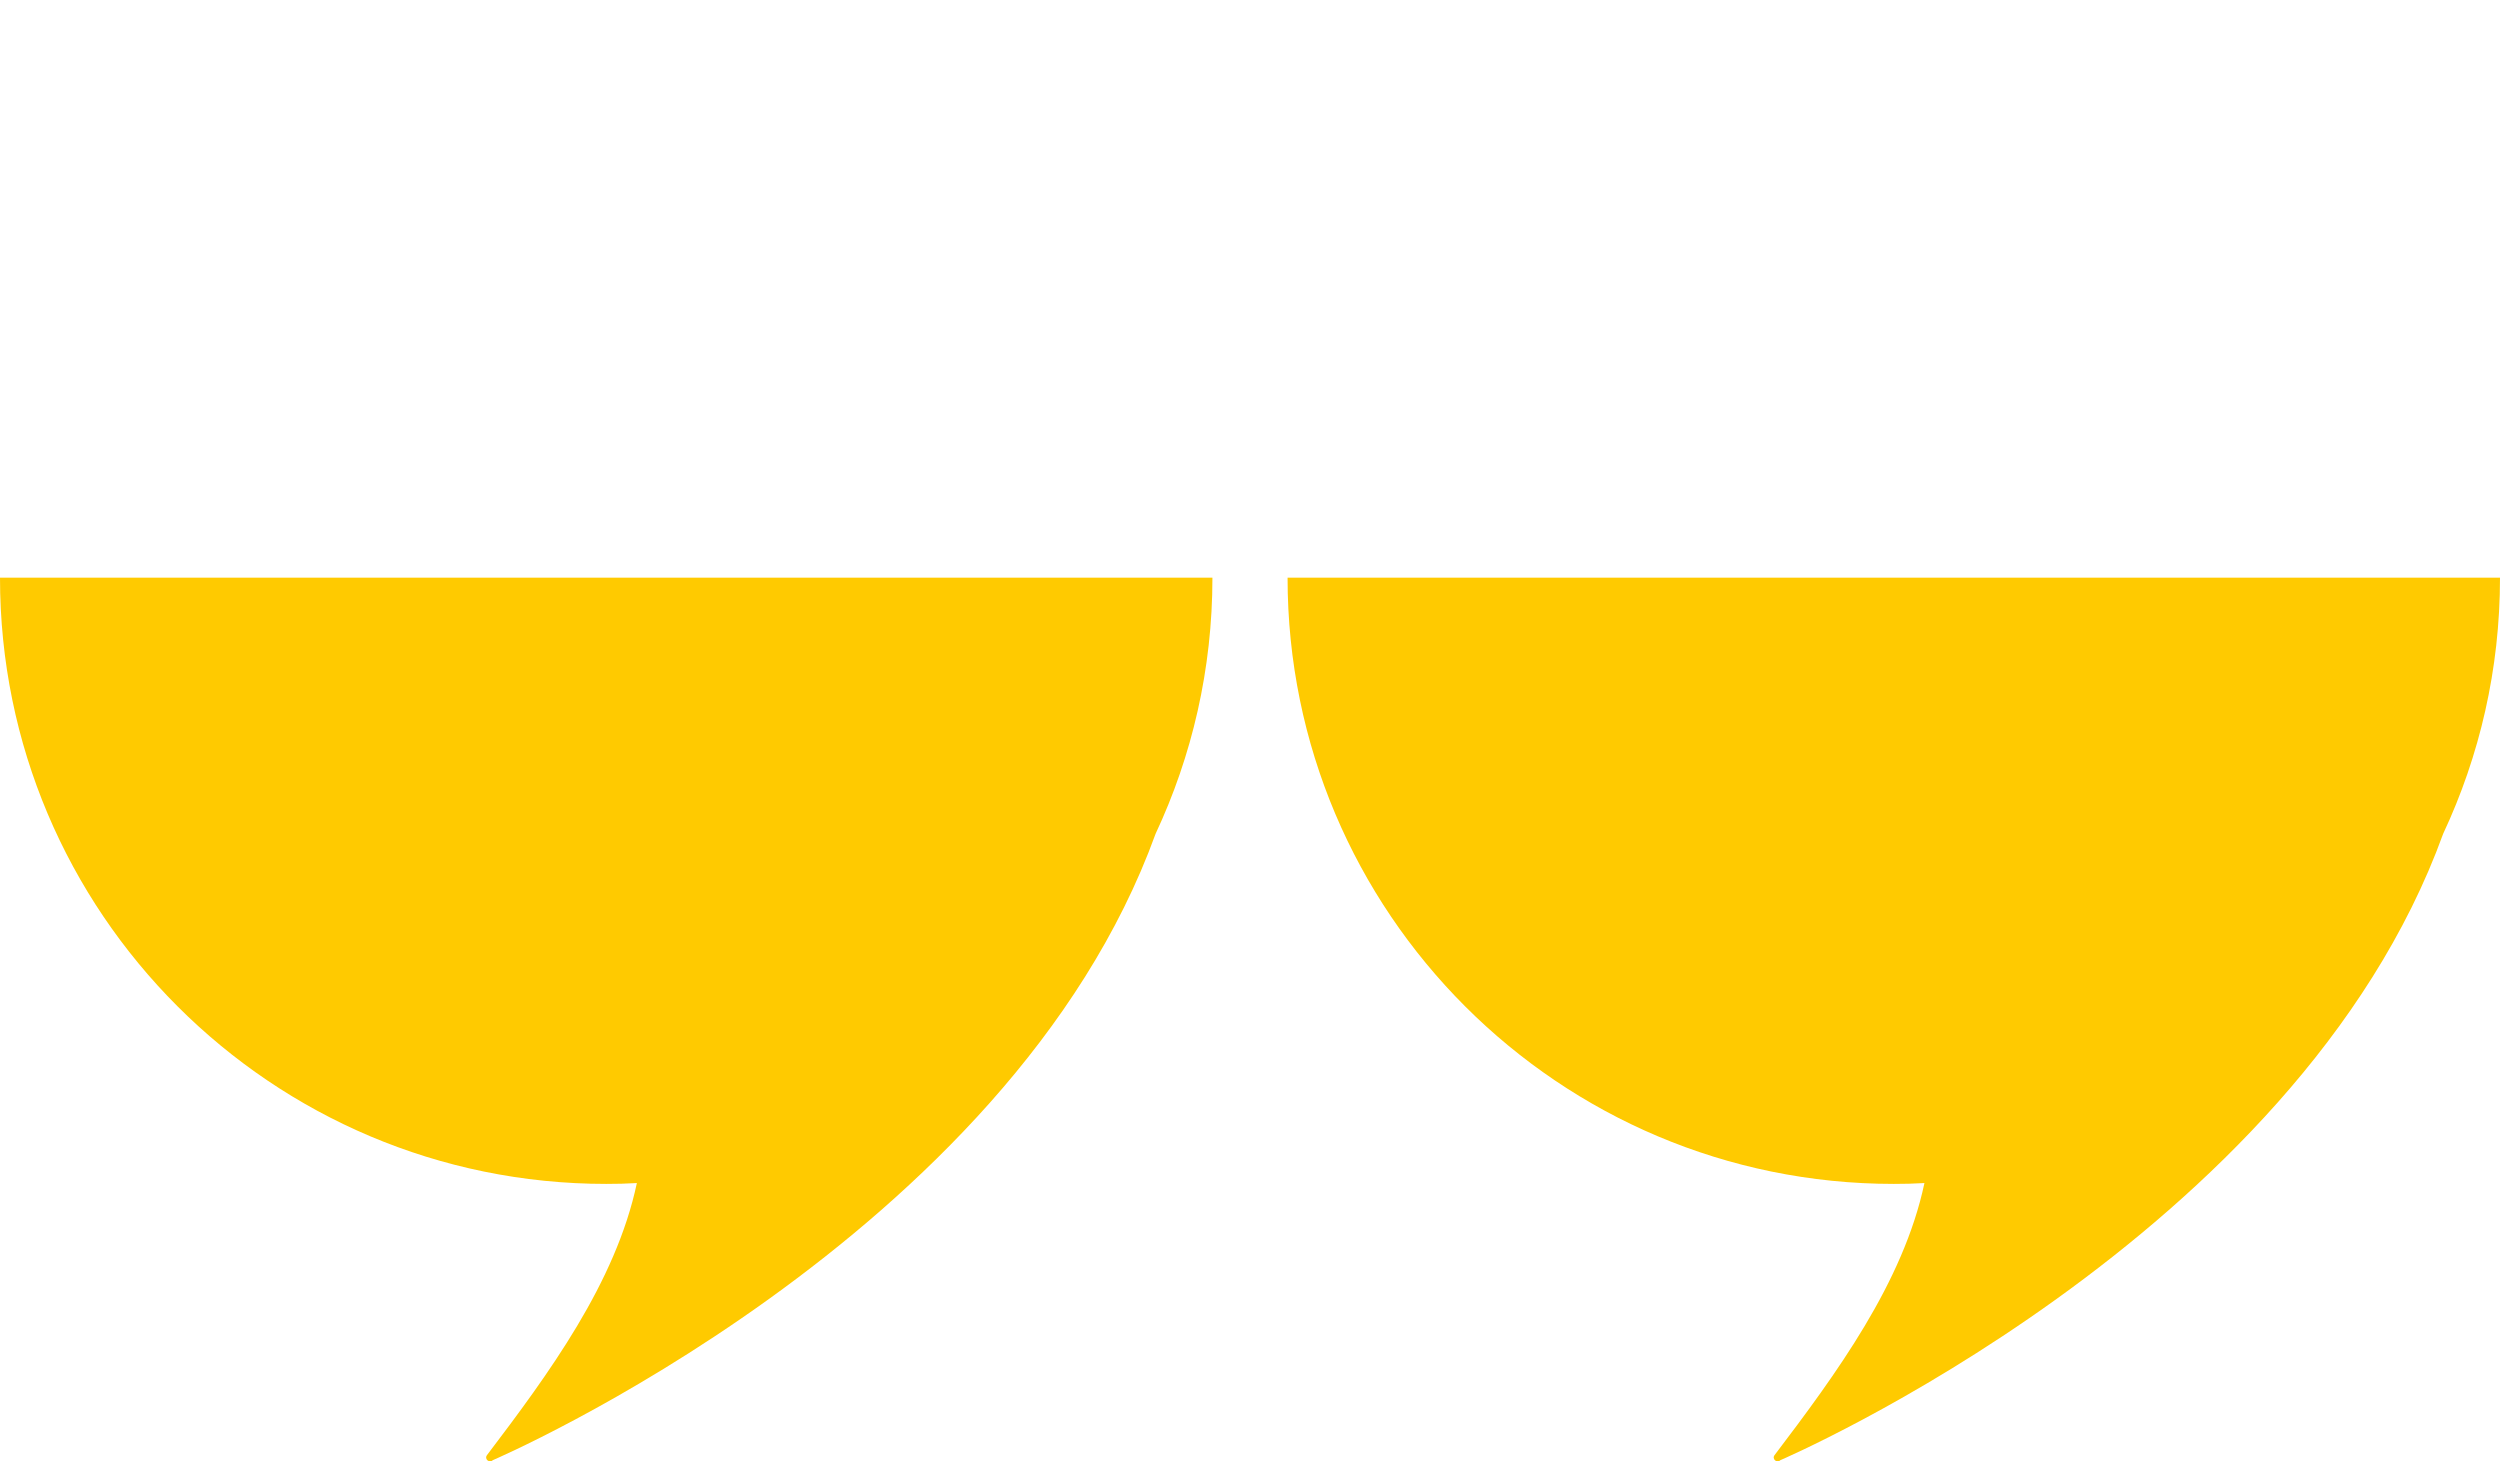
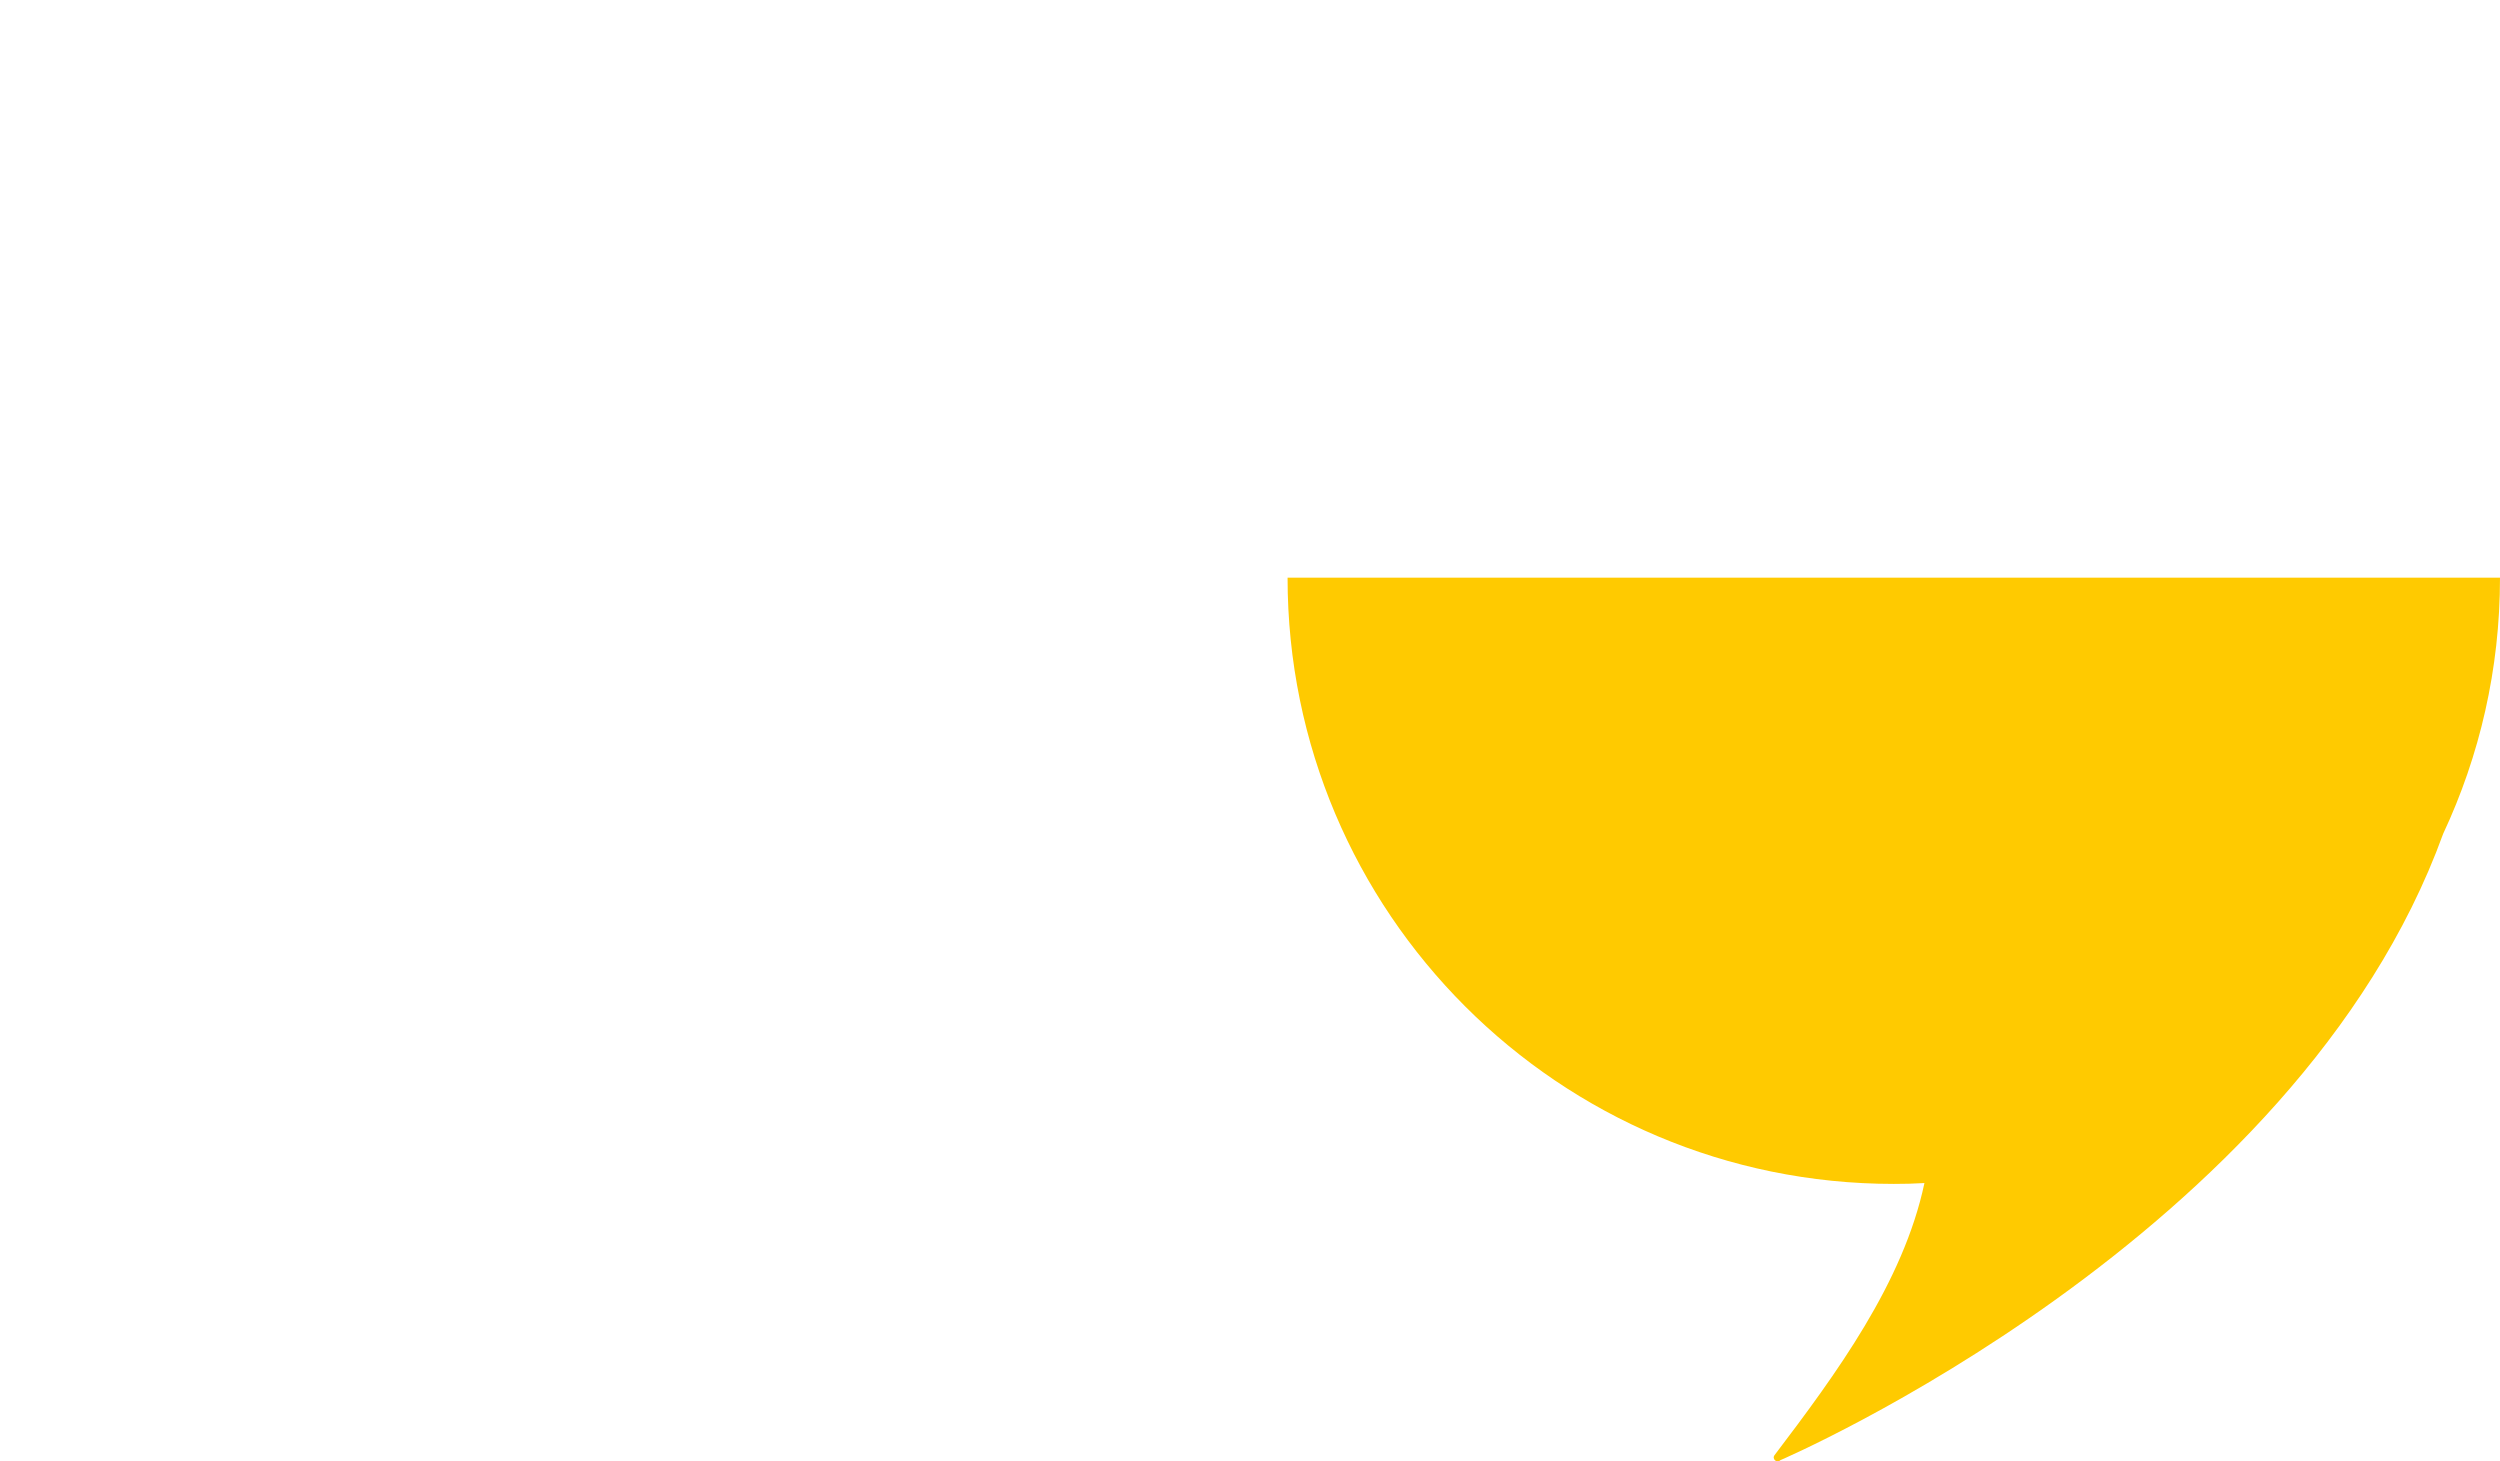
<svg xmlns="http://www.w3.org/2000/svg" x="0px" y="0px" viewBox="0 0 117.45 68.66" style="vertical-align: middle; max-width: 100%; width: 100%;" width="100%">
  <g>
    <g>
-       <path d="M56.96,27.14H0c0,15.73,12.75,28.48,28.48,28.48c0.48,0,0.96-0.01,1.44-0.04c-0.99,4.68-4.15,8.97-7.04,12.78    c-0.14,0.18,0.11,0.4,0.27,0.24c0,0,24.24-10.4,31.14-29.43C56,35.52,56.96,31.44,56.96,27.14z" fill="rgb(255,202,0)">
-      </path>
-     </g>
+       </g>
    <g>
      <path d="M117.45,27.14H60.49c0,15.73,12.75,28.48,28.48,28.48c0.48,0,0.96-0.01,1.44-0.04c-0.99,4.68-4.15,8.97-7.04,12.78    c-0.14,0.18,0.11,0.4,0.27,0.24c0,0,24.24-10.4,31.14-29.43C116.49,35.52,117.45,31.44,117.45,27.14z" fill="rgb(255,202,0)">
     </path>
    </g>
    <path d="M28.48,0C16.96,0,7.61,9.34,7.61,20.87h41.73C49.35,9.34,40.01,0,28.48,0z" fill="rgba(197,17,106,0)">
    </path>
    <path d="M88.97,0C77.44,0,68.1,9.34,68.1,20.87h41.73C109.83,9.34,100.49,0,88.97,0z" fill="rgba(197,17,106,0)">
    </path>
  </g>
</svg>